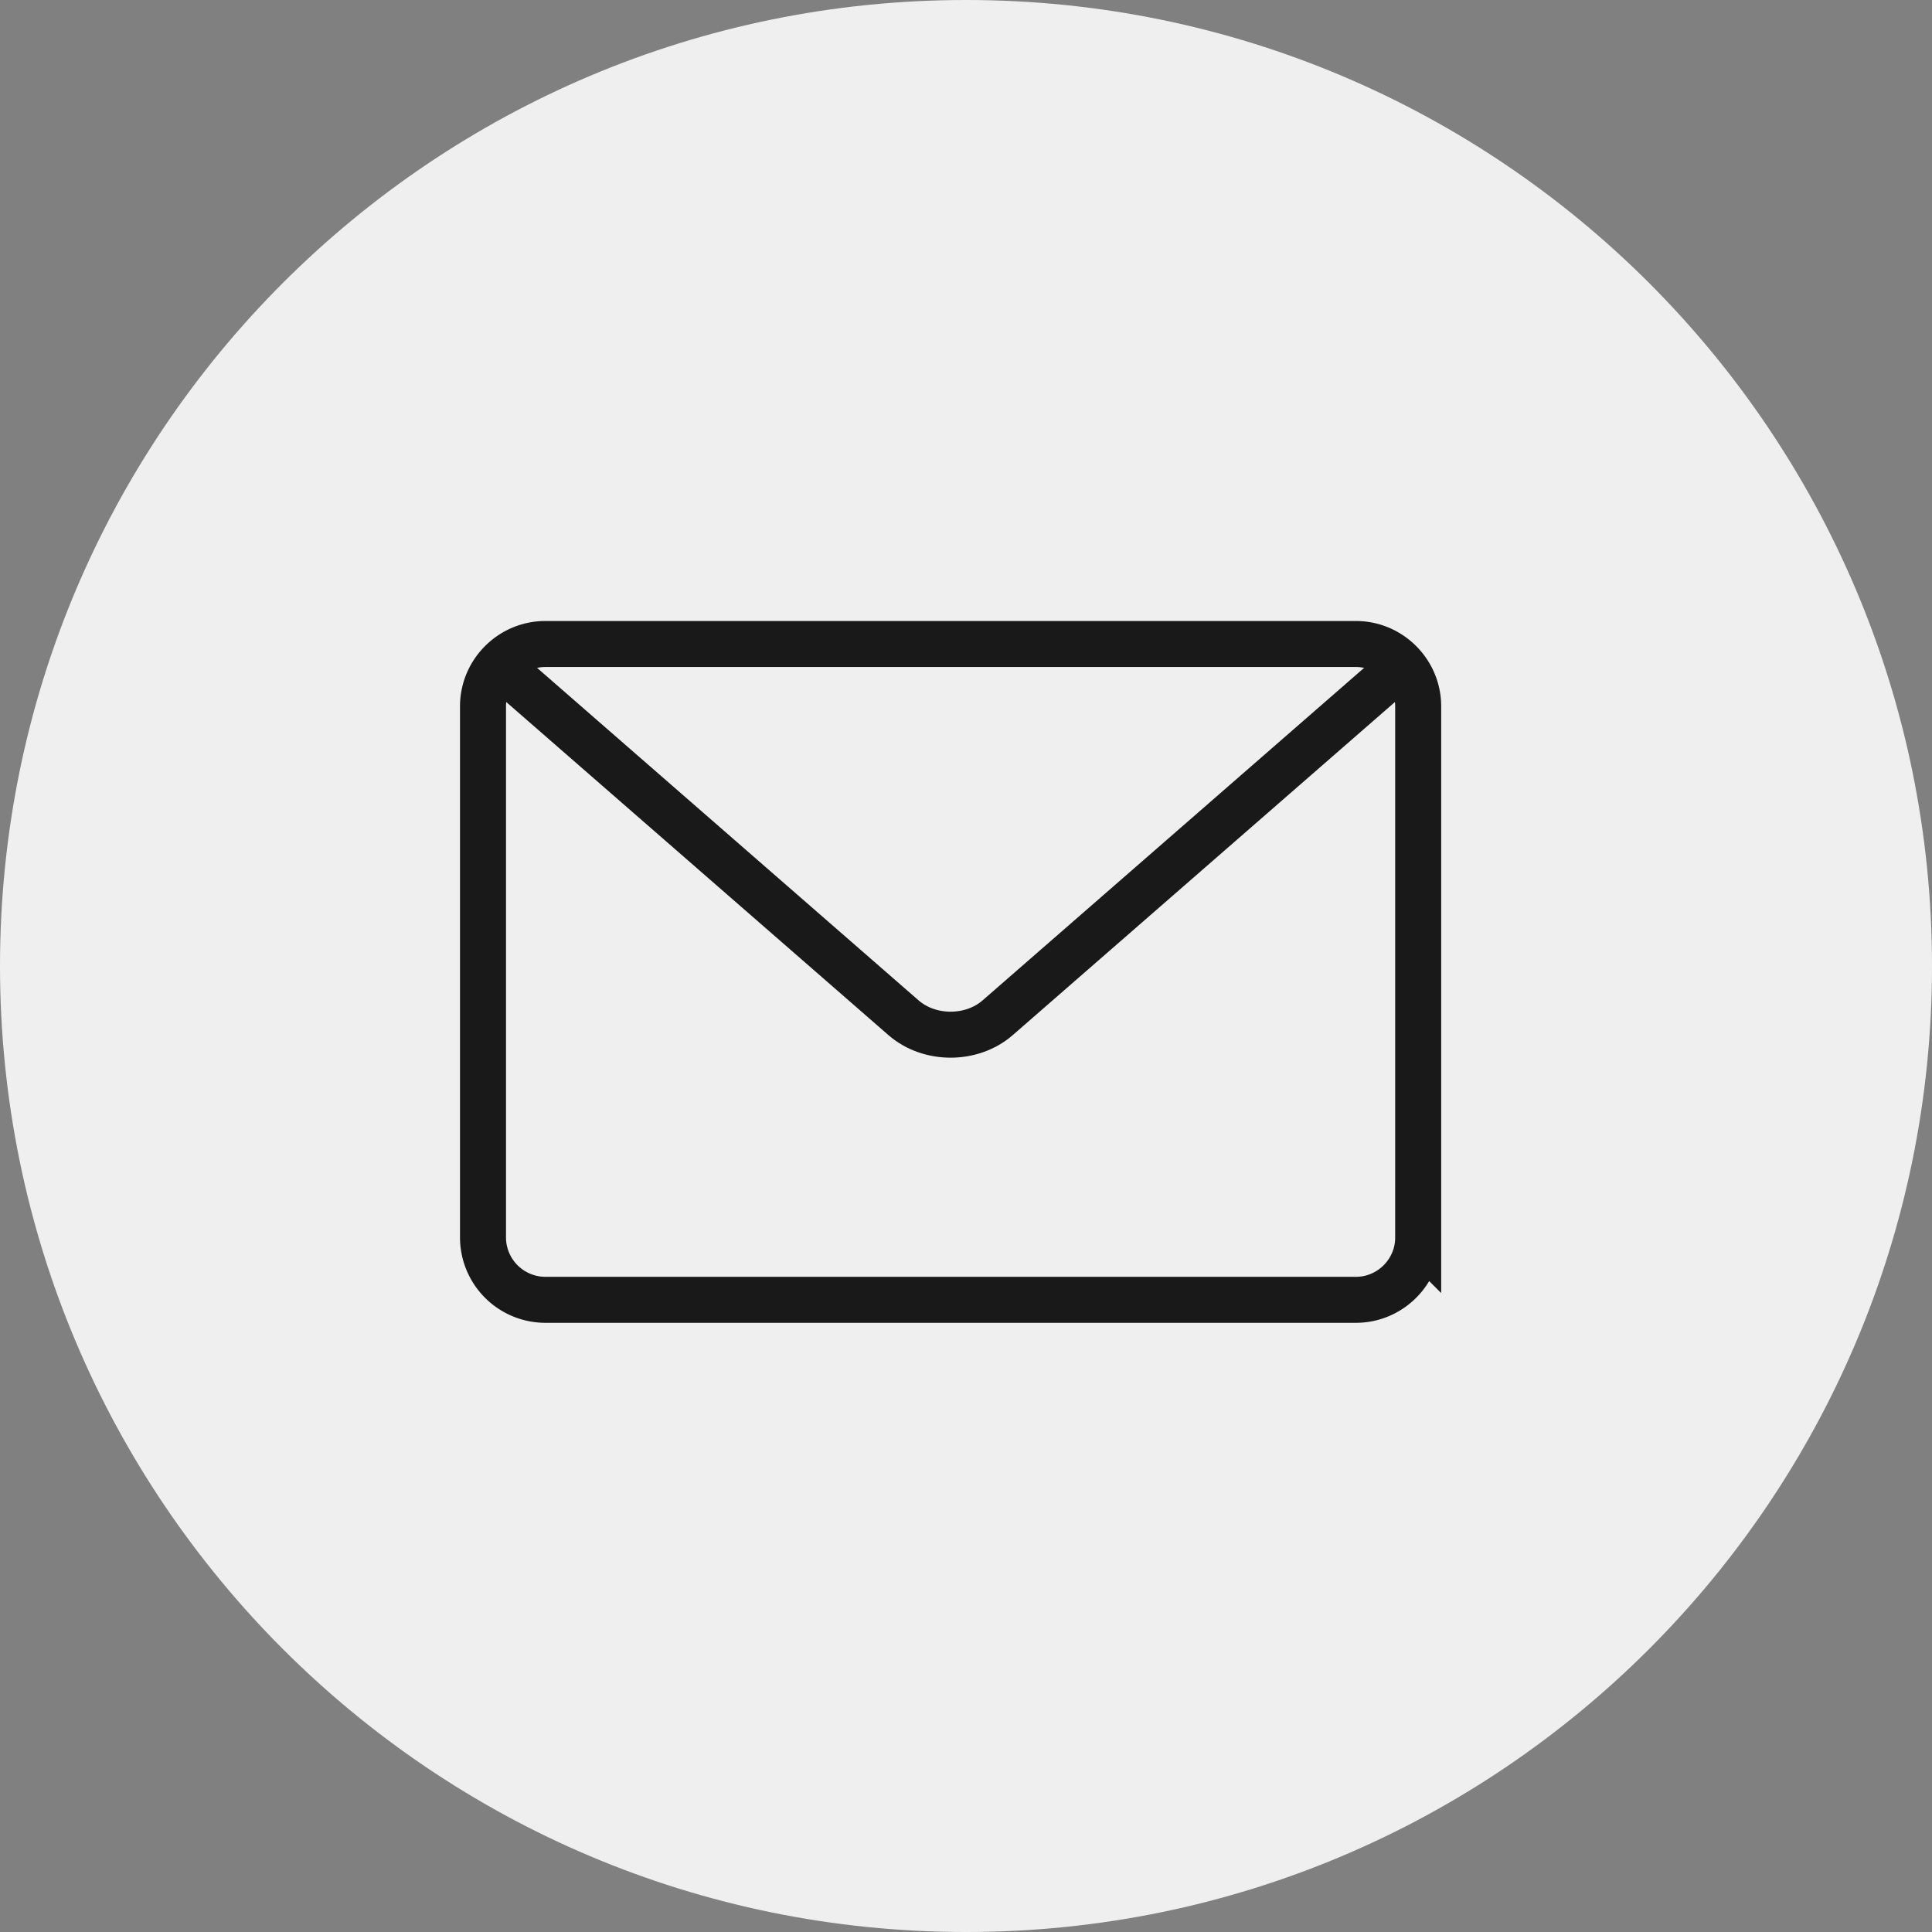
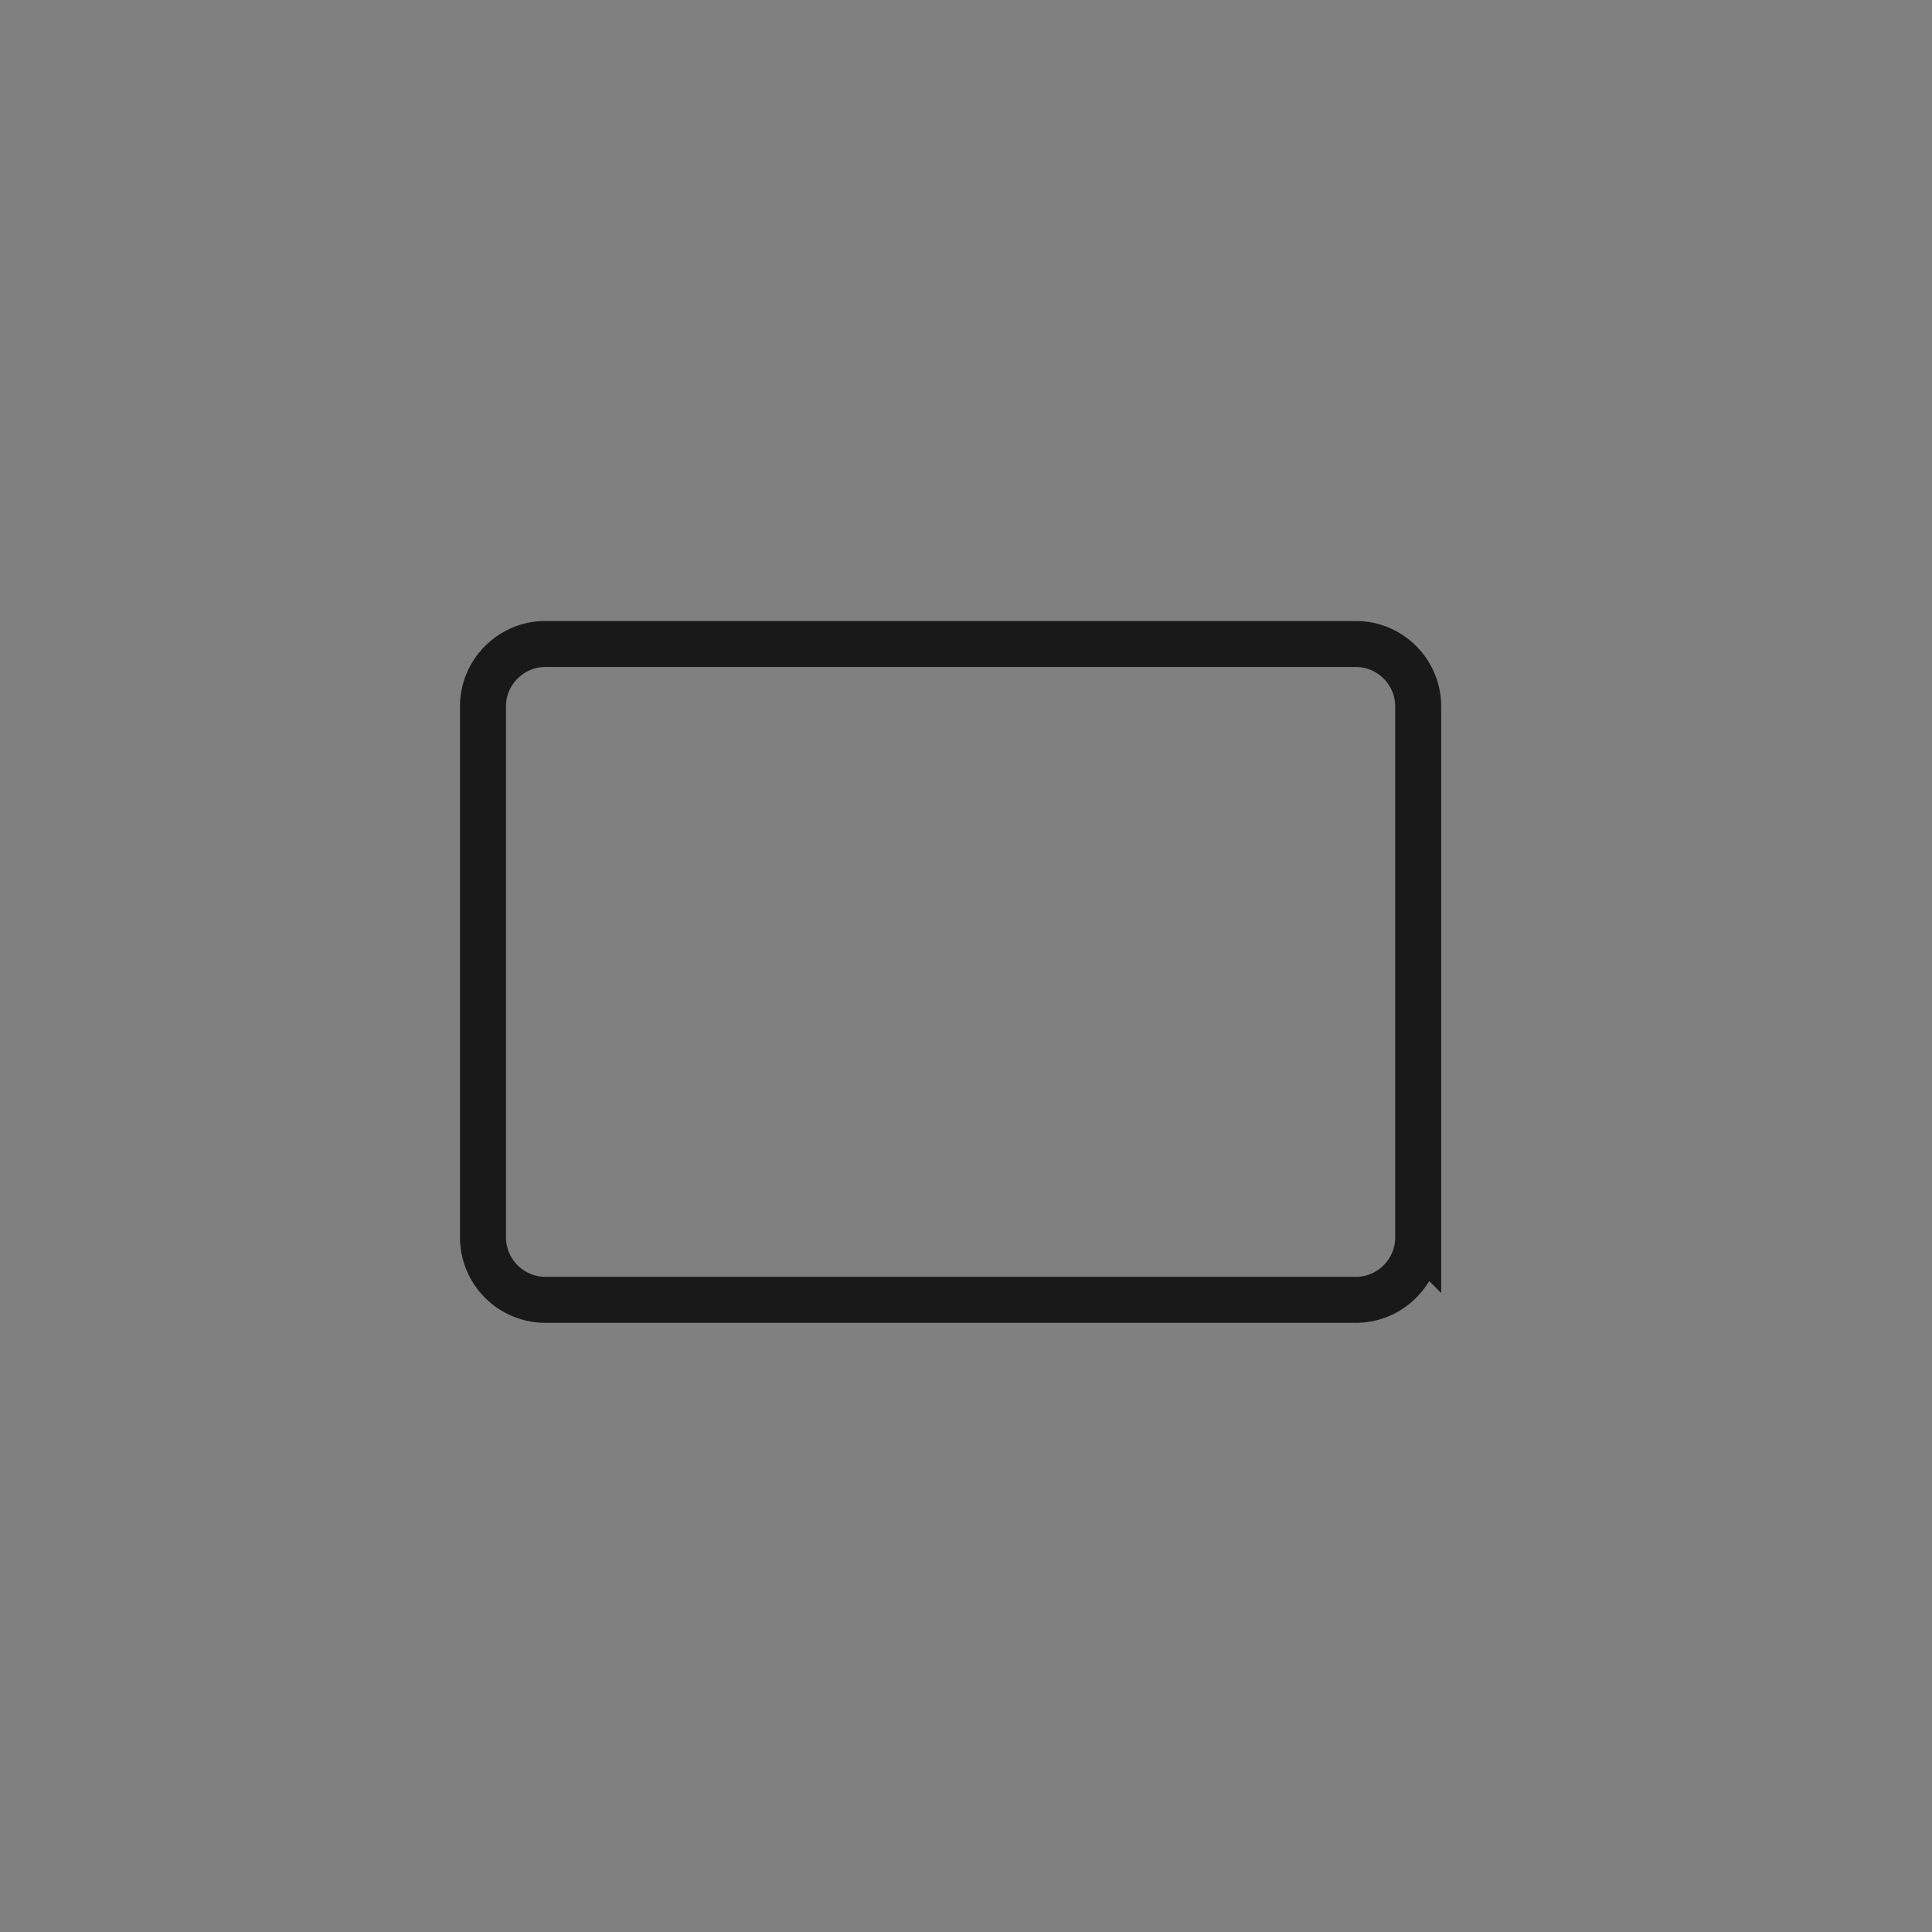
<svg xmlns="http://www.w3.org/2000/svg" width="42" height="42" viewBox="0 0 42 42">
  <rect x="0" y="0" width="42" height="42" fill="#808080" stroke="none" />
  <g fill="none" fill-rule="evenodd">
-     <path fill="#EFEFEF" d="M21 0c11.598 0 21 9.402 21 21s-9.402 21-21 21C9.4 42 0 32.599 0 21S9.4 0 21 0" />
    <g stroke="#191919">
      <path d="M30.83 26.903c0 .745-.609 1.354-1.354 1.354H11.855a1.358 1.358 0 0 1-1.355-1.354V15.355c0-.745.61-1.355 1.355-1.355h17.62c.746 0 1.355.61 1.355 1.355v11.548z" />
-       <path d="M10.988 14.583l8.656 7.544c.562.488 1.48.488 2.042 0l8.656-7.544" />
    </g>
  </g>
</svg>